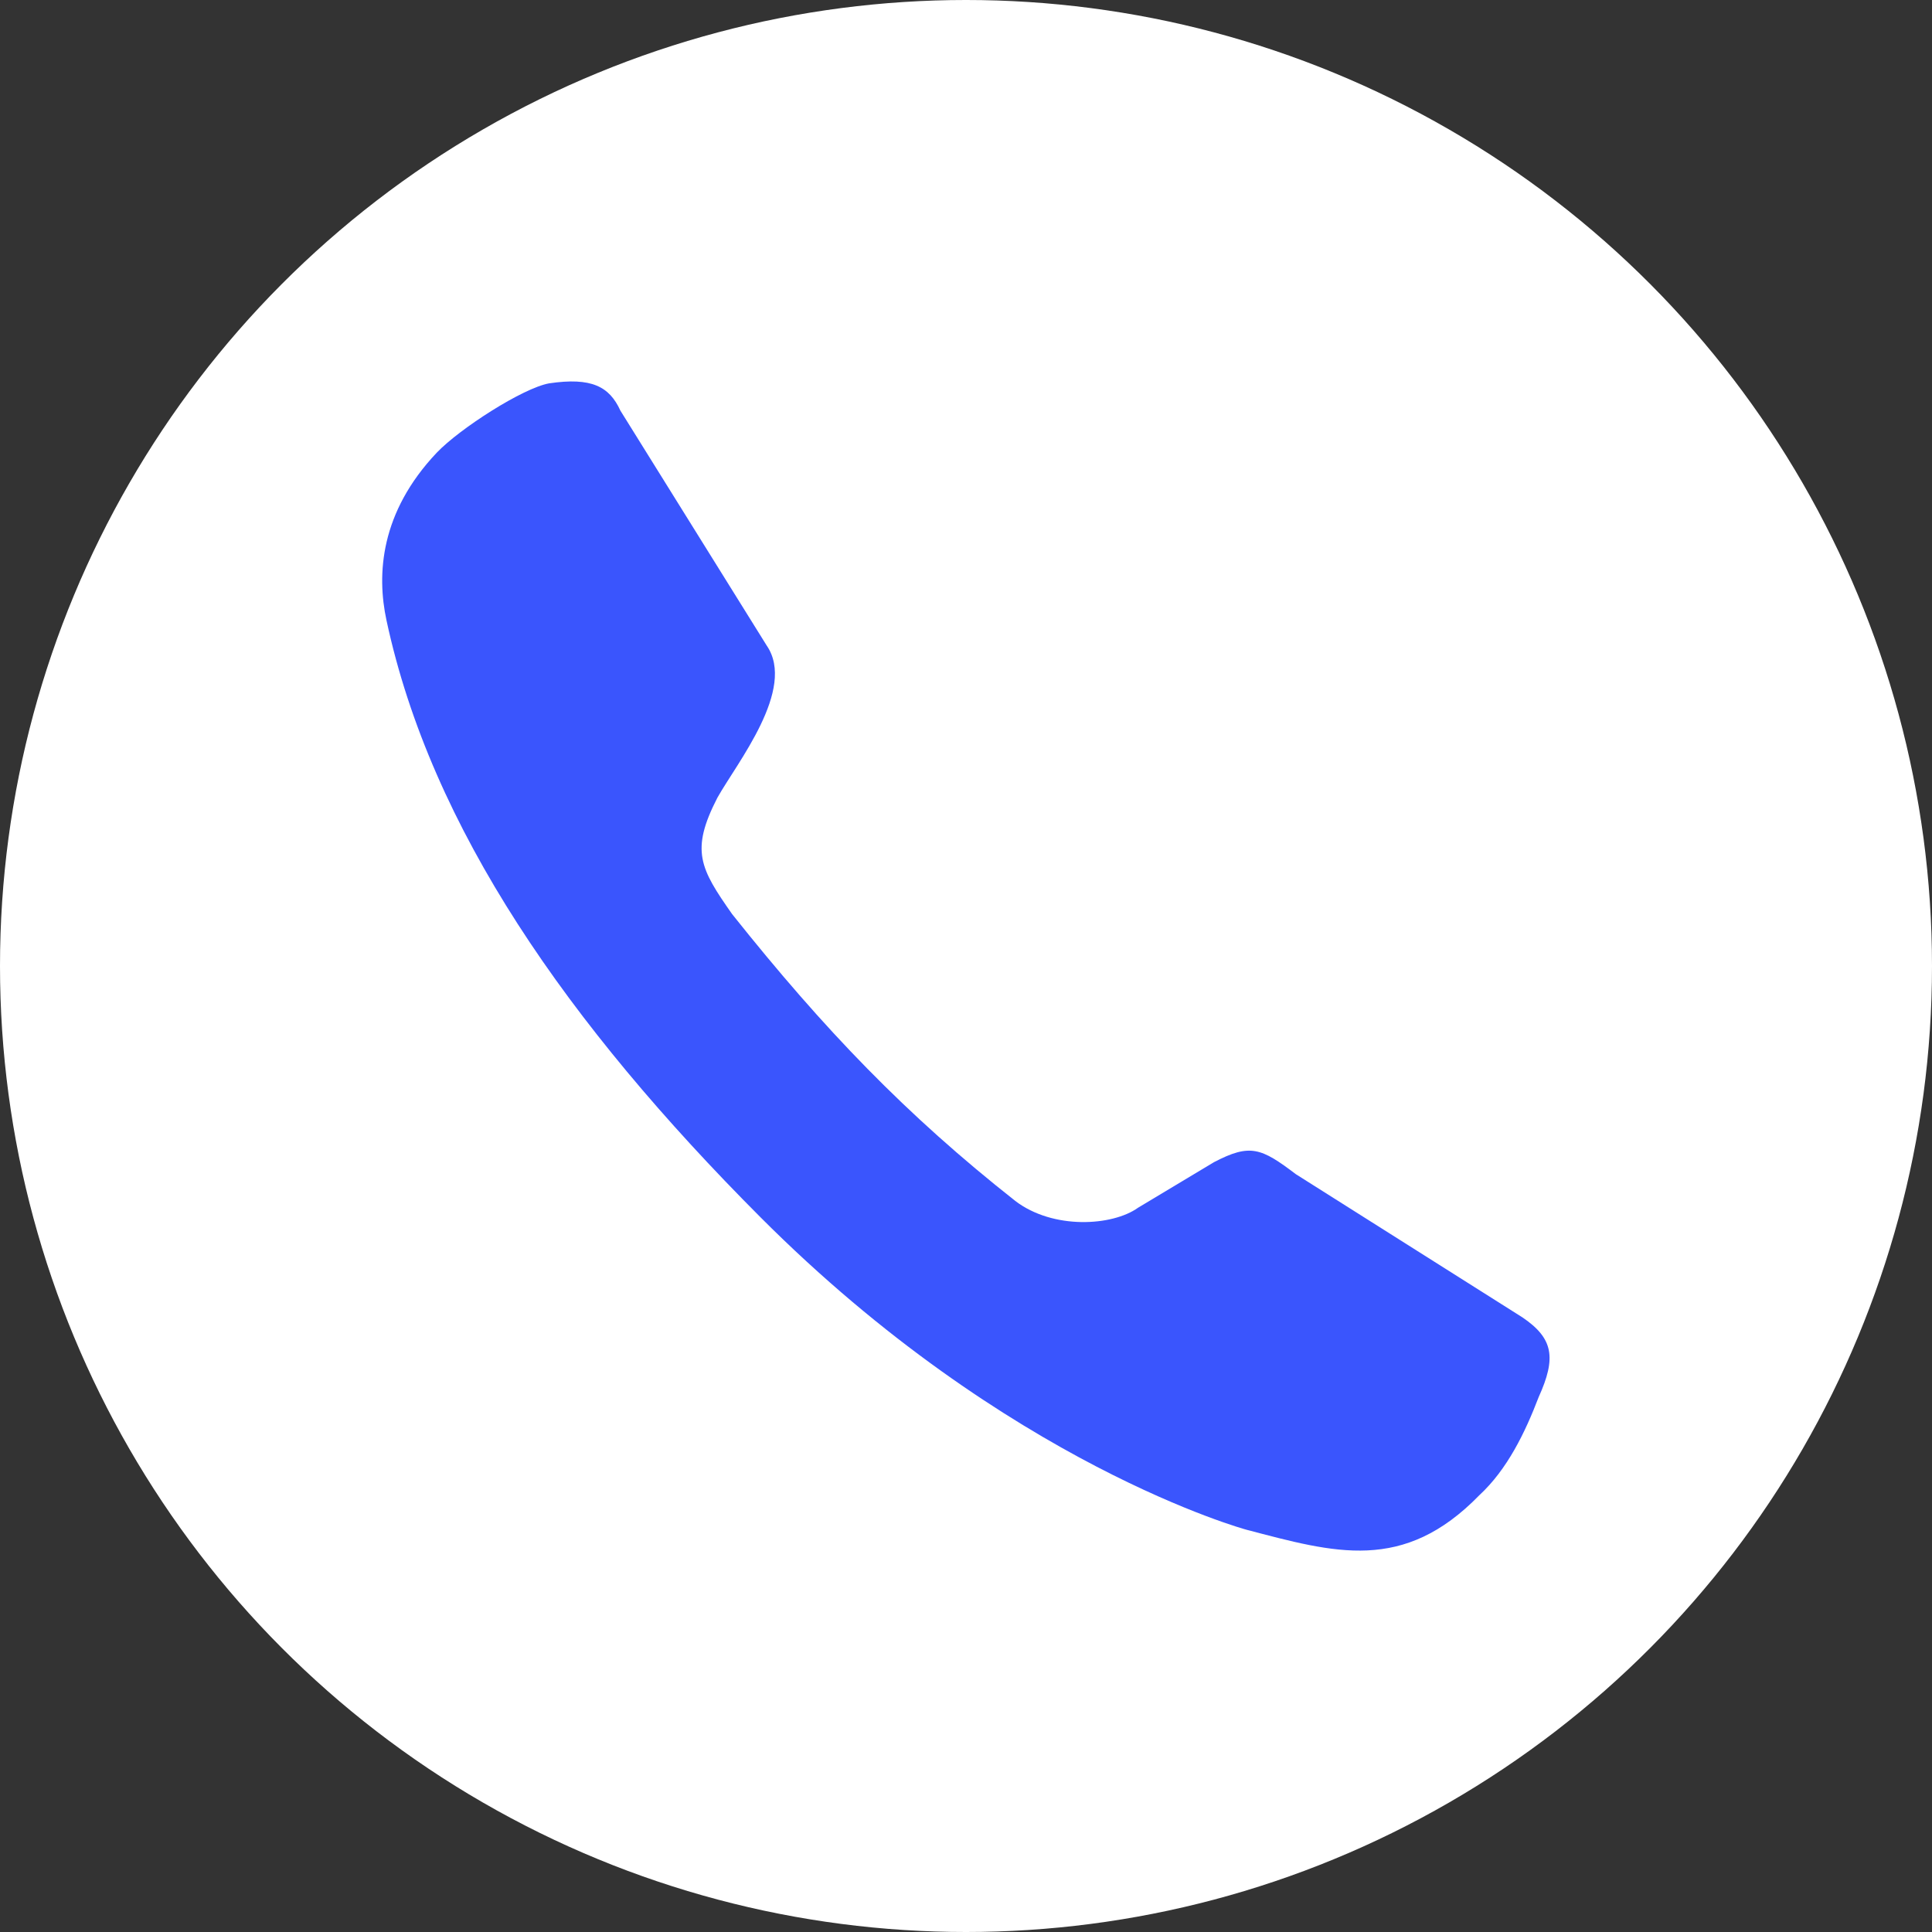
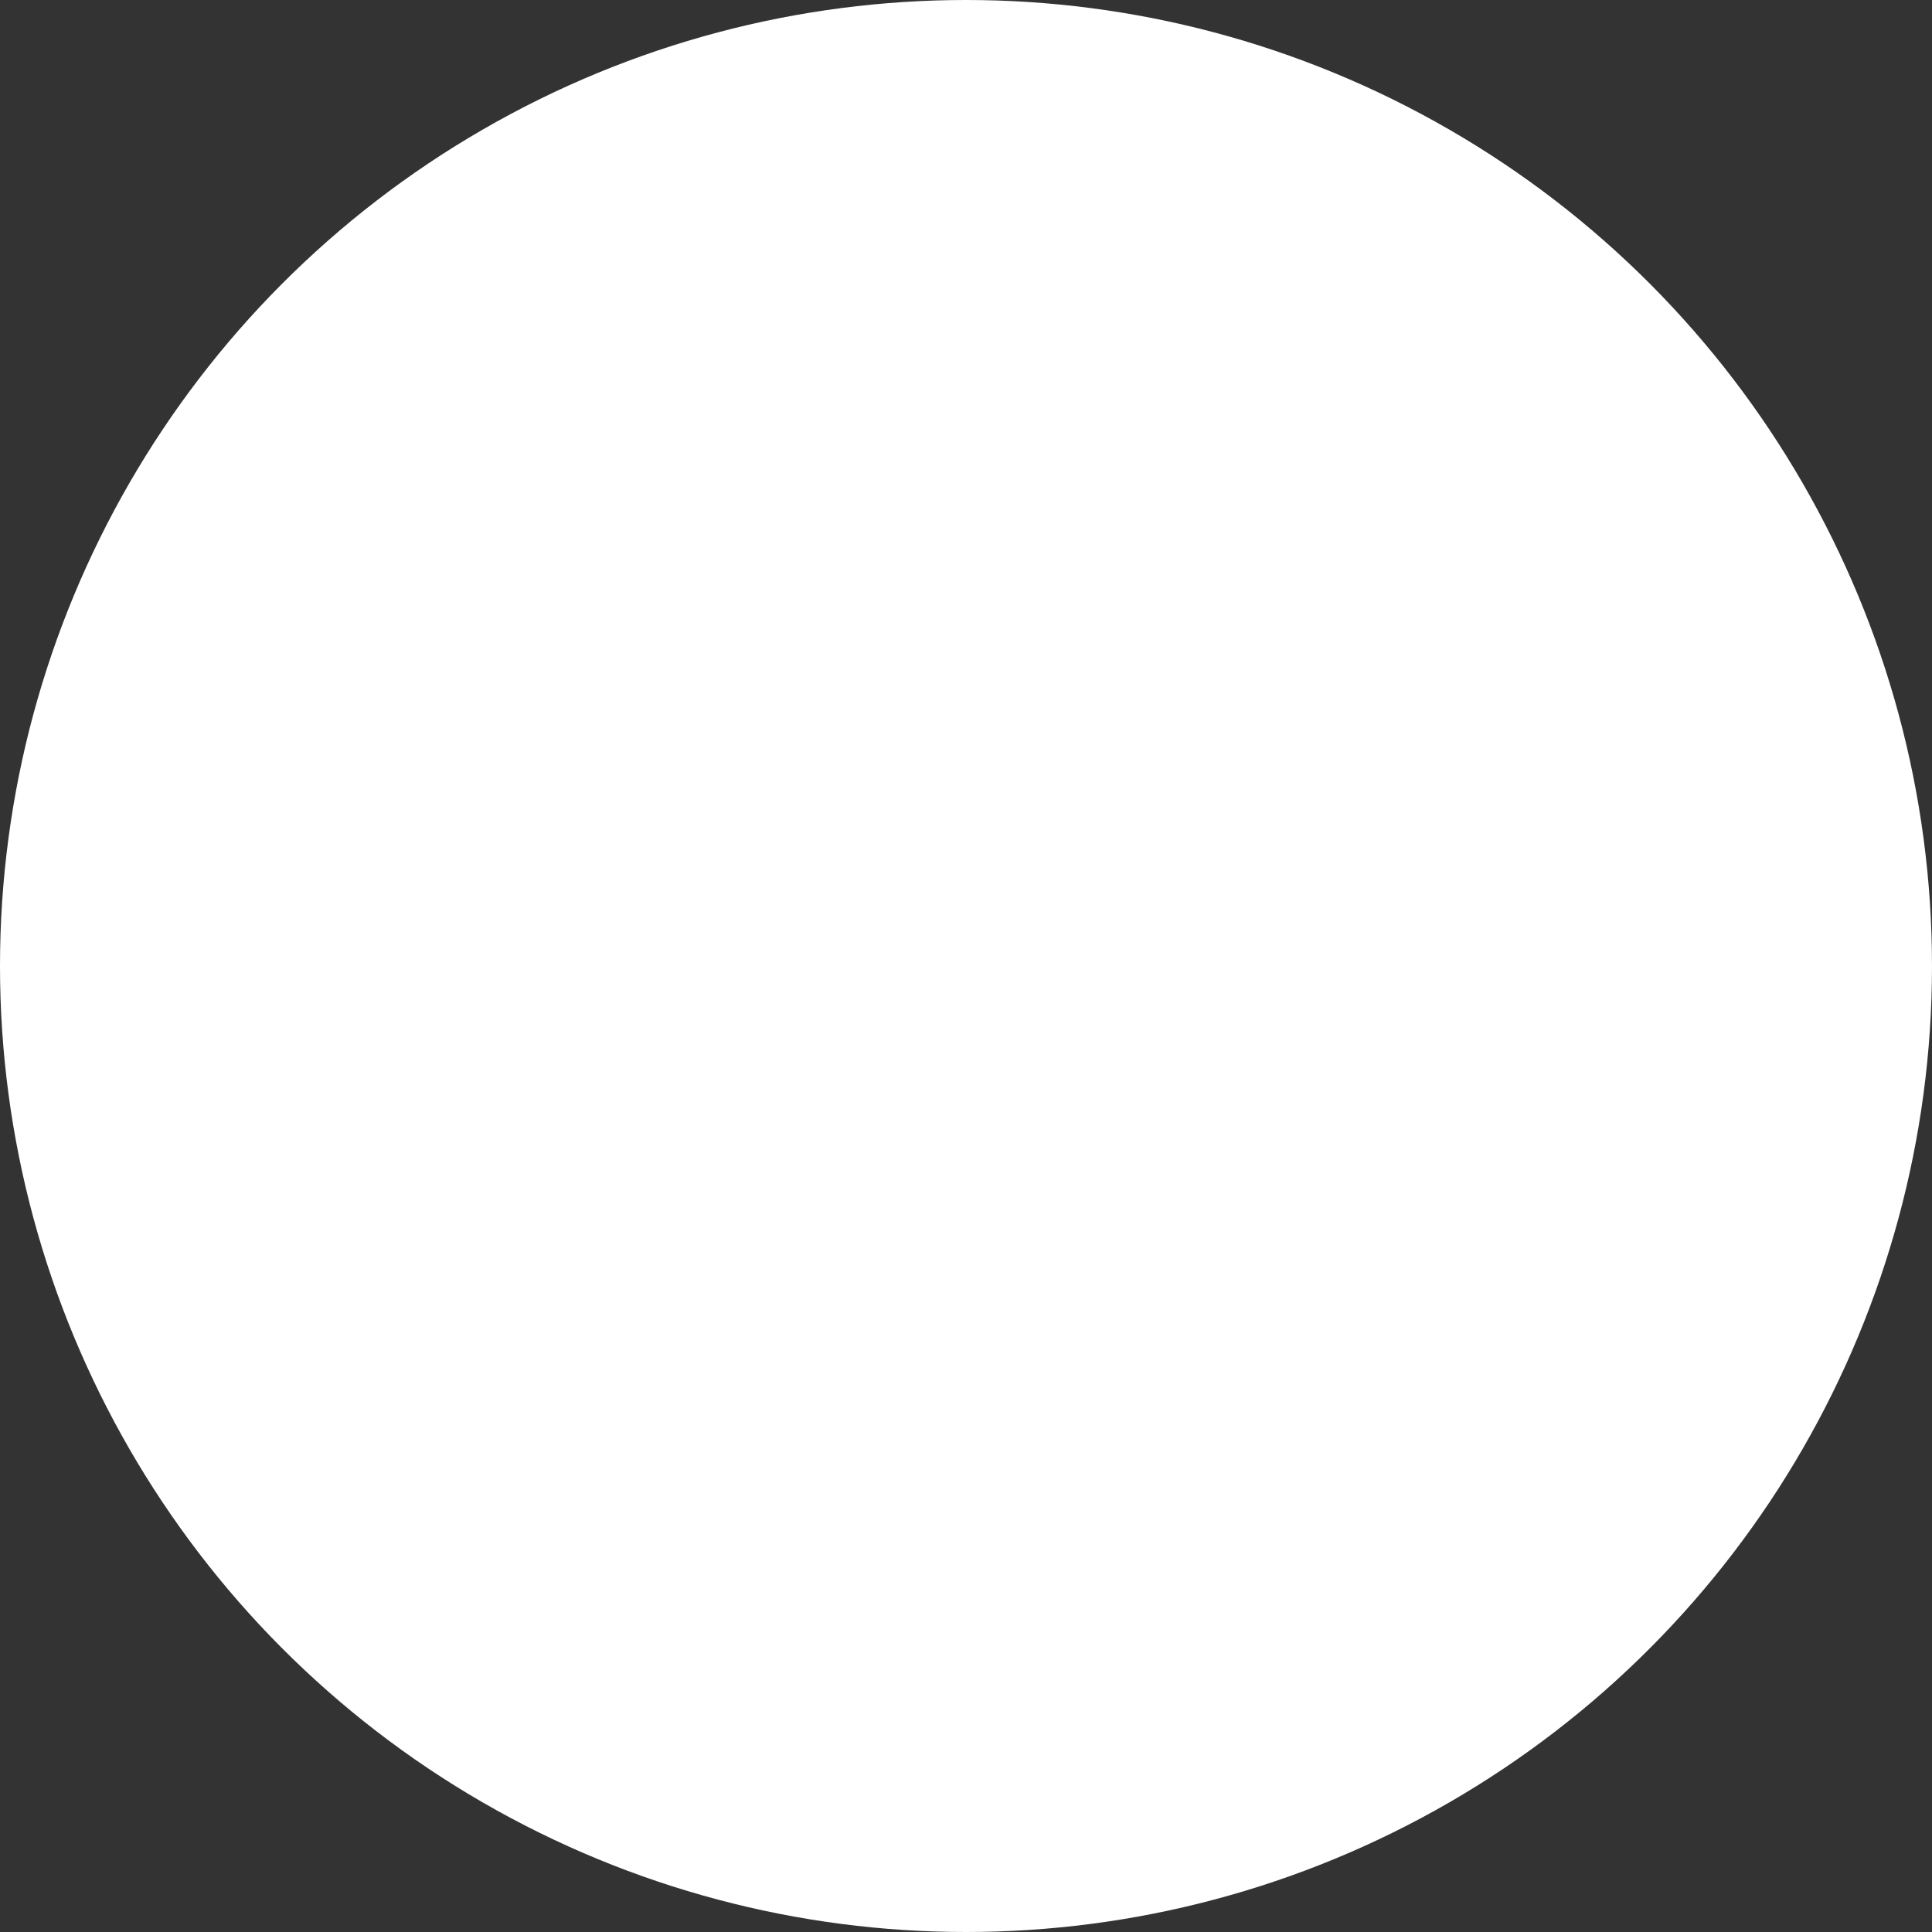
<svg xmlns="http://www.w3.org/2000/svg" id="_レイヤー_2" data-name="レイヤー 2" viewBox="0 0 368.4 368.4">
  <rect x="0" y="0" width="368.4" height="368.4" fill="#333333" stroke="none" />
  <defs>
    <style>
      .cls-1 {
        fill: #3a55fd;
      }

      .cls-1, .cls-2 {
        stroke-width: 0px;
      }

      .cls-2 {
        fill: #fff;
      }
    </style>
  </defs>
  <g id="_レイヤー_2-2" data-name=" レイヤー 2">
    <circle class="cls-2" cx="184.2" cy="184.2" r="184.2" />
-     <path class="cls-1" d="m118.3,78.3l27.9,44.8c5.7,8.3-5.7,22.4-9.4,29-5.2,10.1-3.3,13.5,2.8,22.2,17.6,22.1,33.2,38.3,54,54.7,7.2,5.5,18.5,4.8,23.4,1.3l14.5-8.7c6.9-3.6,9-2.7,15.6,2.3l43.2,27.3c5.9,4,6.5,7.7,3.1,15.2-2.6,6.8-6,13.8-11.3,18.7-14.5,14.9-27.6,11-44.4,6.6,0,0-45.5-12.3-92.7-59.6-36.8-36.9-62.8-74.2-71.3-113.8-1.9-8.8-1.2-20.6,9.6-32,4.4-4.6,16.4-12.3,21.4-13.2,8.1-1.2,11.5.6,13.6,5.2h0Z" />
  </g>
</svg>